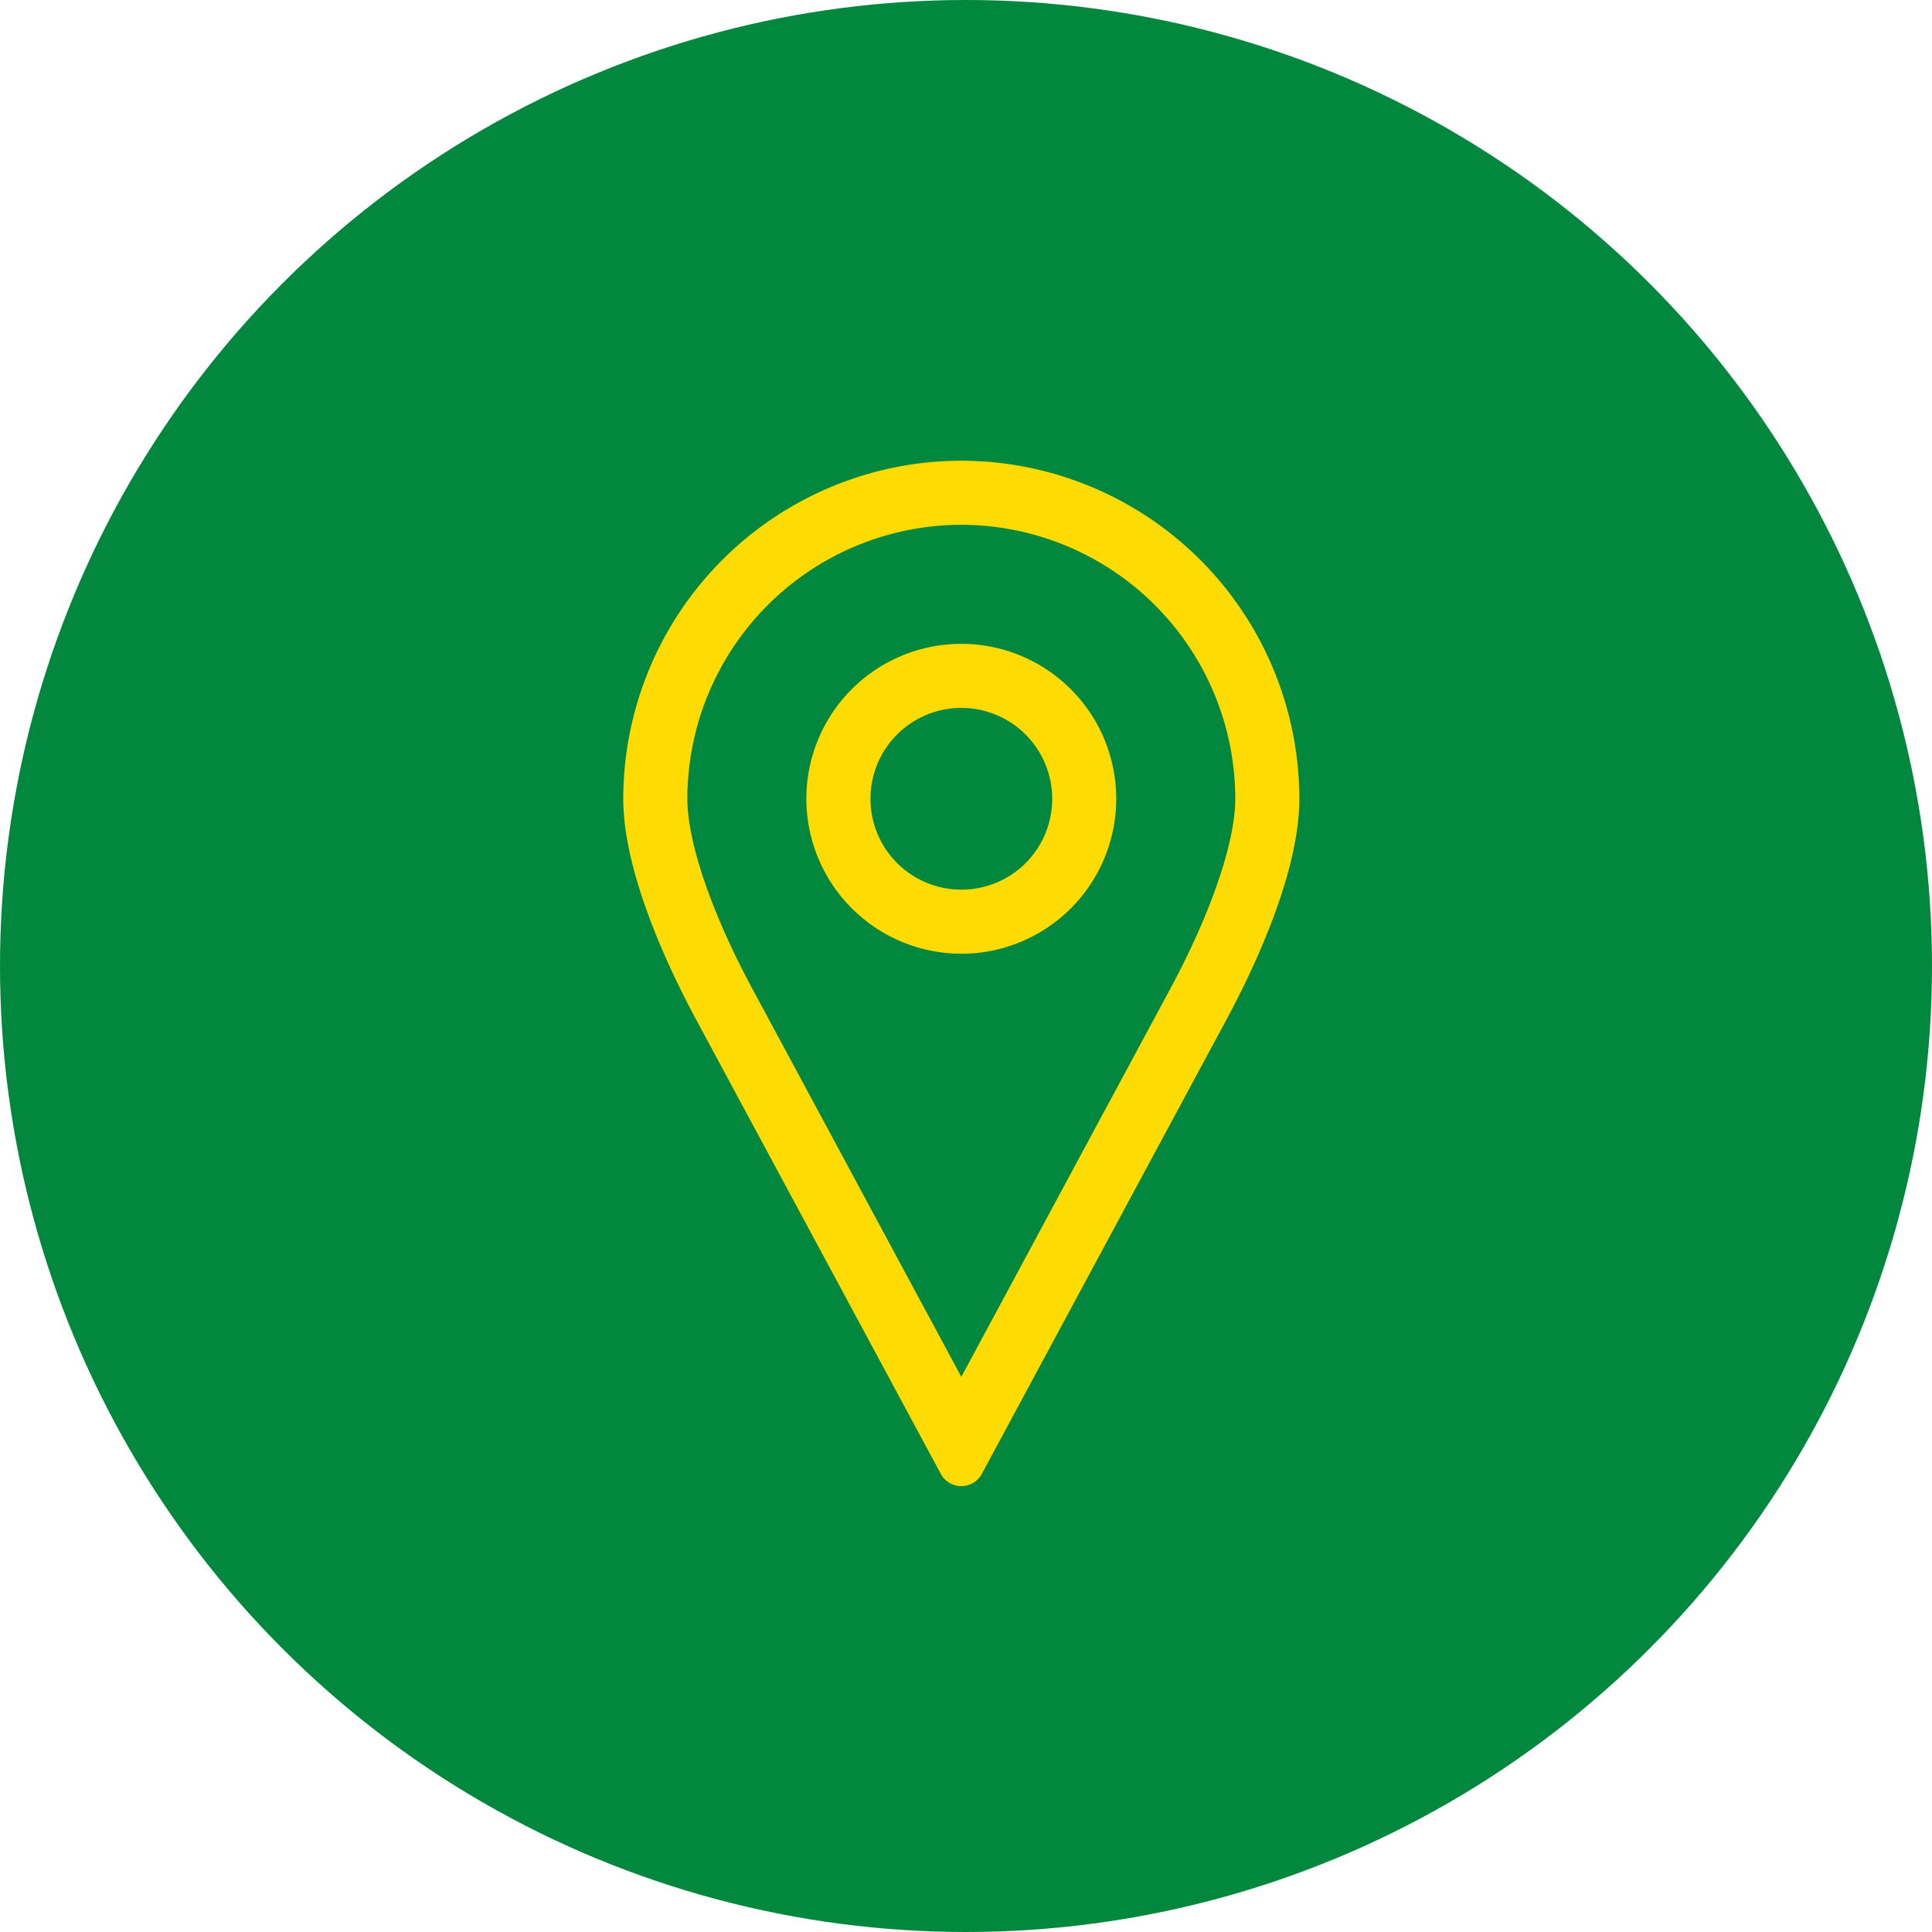
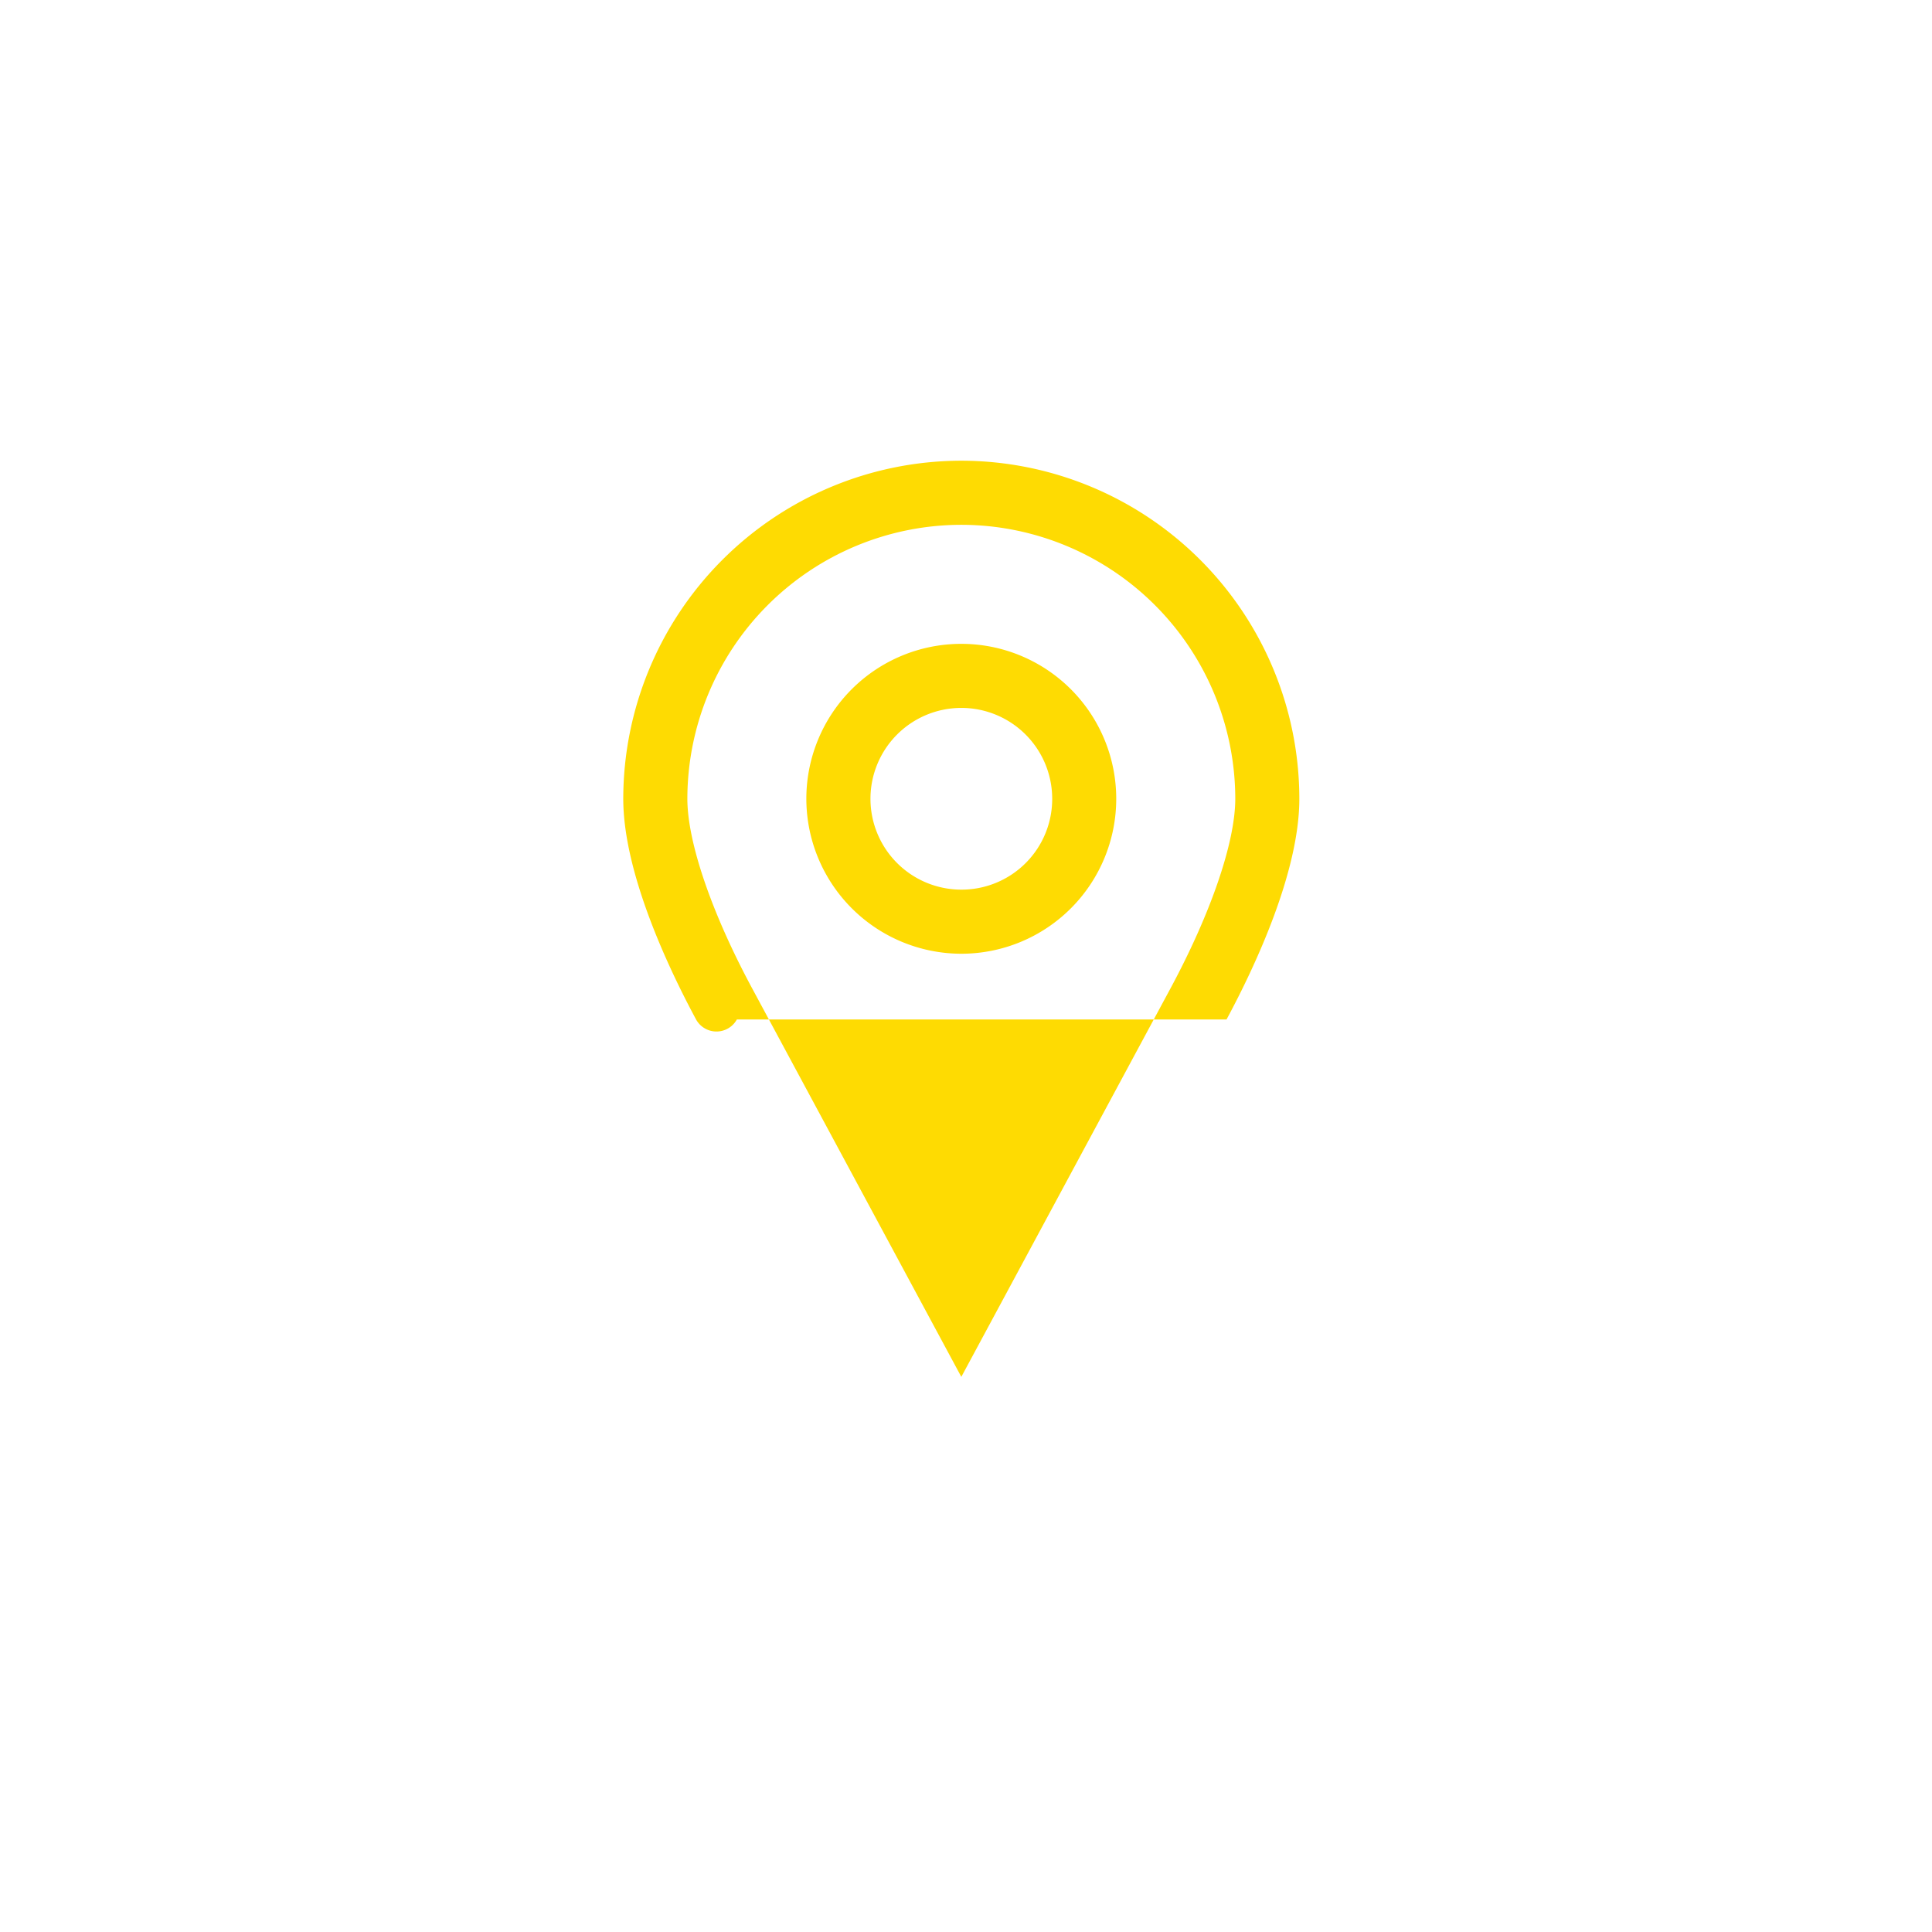
<svg xmlns="http://www.w3.org/2000/svg" width="130" height="130" viewBox="0 0 130 130">
  <defs>
    <clipPath id="clip-LP-HIW-icon-delivery-postal">
      <rect width="130" height="130" />
    </clipPath>
  </defs>
  <g id="LP-HIW-icon-delivery-postal" clip-path="url(#clip-LP-HIW-icon-delivery-postal)">
    <g id="postal-code" transform="translate(0 -671)">
-       <circle id="Ellipse_1" data-name="Ellipse 1" cx="65" cy="65" r="65" transform="translate(0 671)" fill="#01883e" />
      <g id="icon-pin" transform="translate(30.438 702)">
        <rect id="bg" width="69" height="69" fill="none" />
-         <path id="icon" d="M22.747,4.313A18.456,18.456,0,0,1,41.181,22.747c0,2.924-1.639,7.714-4.387,12.811L22.747,61.646,8.7,35.555c-2.749-5.094-4.387-9.884-4.387-12.808A18.456,18.456,0,0,1,22.747,4.313m0,28.862A10.426,10.426,0,1,0,12.319,22.747,10.439,10.439,0,0,0,22.747,33.175M22.747,0A22.772,22.772,0,0,0,0,22.747C0,27.669,2.973,34.02,4.9,37.6l16.474,30.59a1.568,1.568,0,0,0,2.743,0L40.592,37.6c1.929-3.582,4.9-9.933,4.9-14.855A22.772,22.772,0,0,0,22.747,0m0,28.862a6.114,6.114,0,1,1,6.115-6.115,6.1,6.1,0,0,1-6.115,6.115" transform="translate(11.5)" fill="#fedb02" />
+         <path id="icon" d="M22.747,4.313A18.456,18.456,0,0,1,41.181,22.747c0,2.924-1.639,7.714-4.387,12.811L22.747,61.646,8.7,35.555c-2.749-5.094-4.387-9.884-4.387-12.808A18.456,18.456,0,0,1,22.747,4.313m0,28.862A10.426,10.426,0,1,0,12.319,22.747,10.439,10.439,0,0,0,22.747,33.175M22.747,0A22.772,22.772,0,0,0,0,22.747C0,27.669,2.973,34.02,4.9,37.6a1.568,1.568,0,0,0,2.743,0L40.592,37.6c1.929-3.582,4.9-9.933,4.9-14.855A22.772,22.772,0,0,0,22.747,0m0,28.862a6.114,6.114,0,1,1,6.115-6.115,6.1,6.1,0,0,1-6.115,6.115" transform="translate(11.5)" fill="#fedb02" />
      </g>
    </g>
  </g>
</svg>